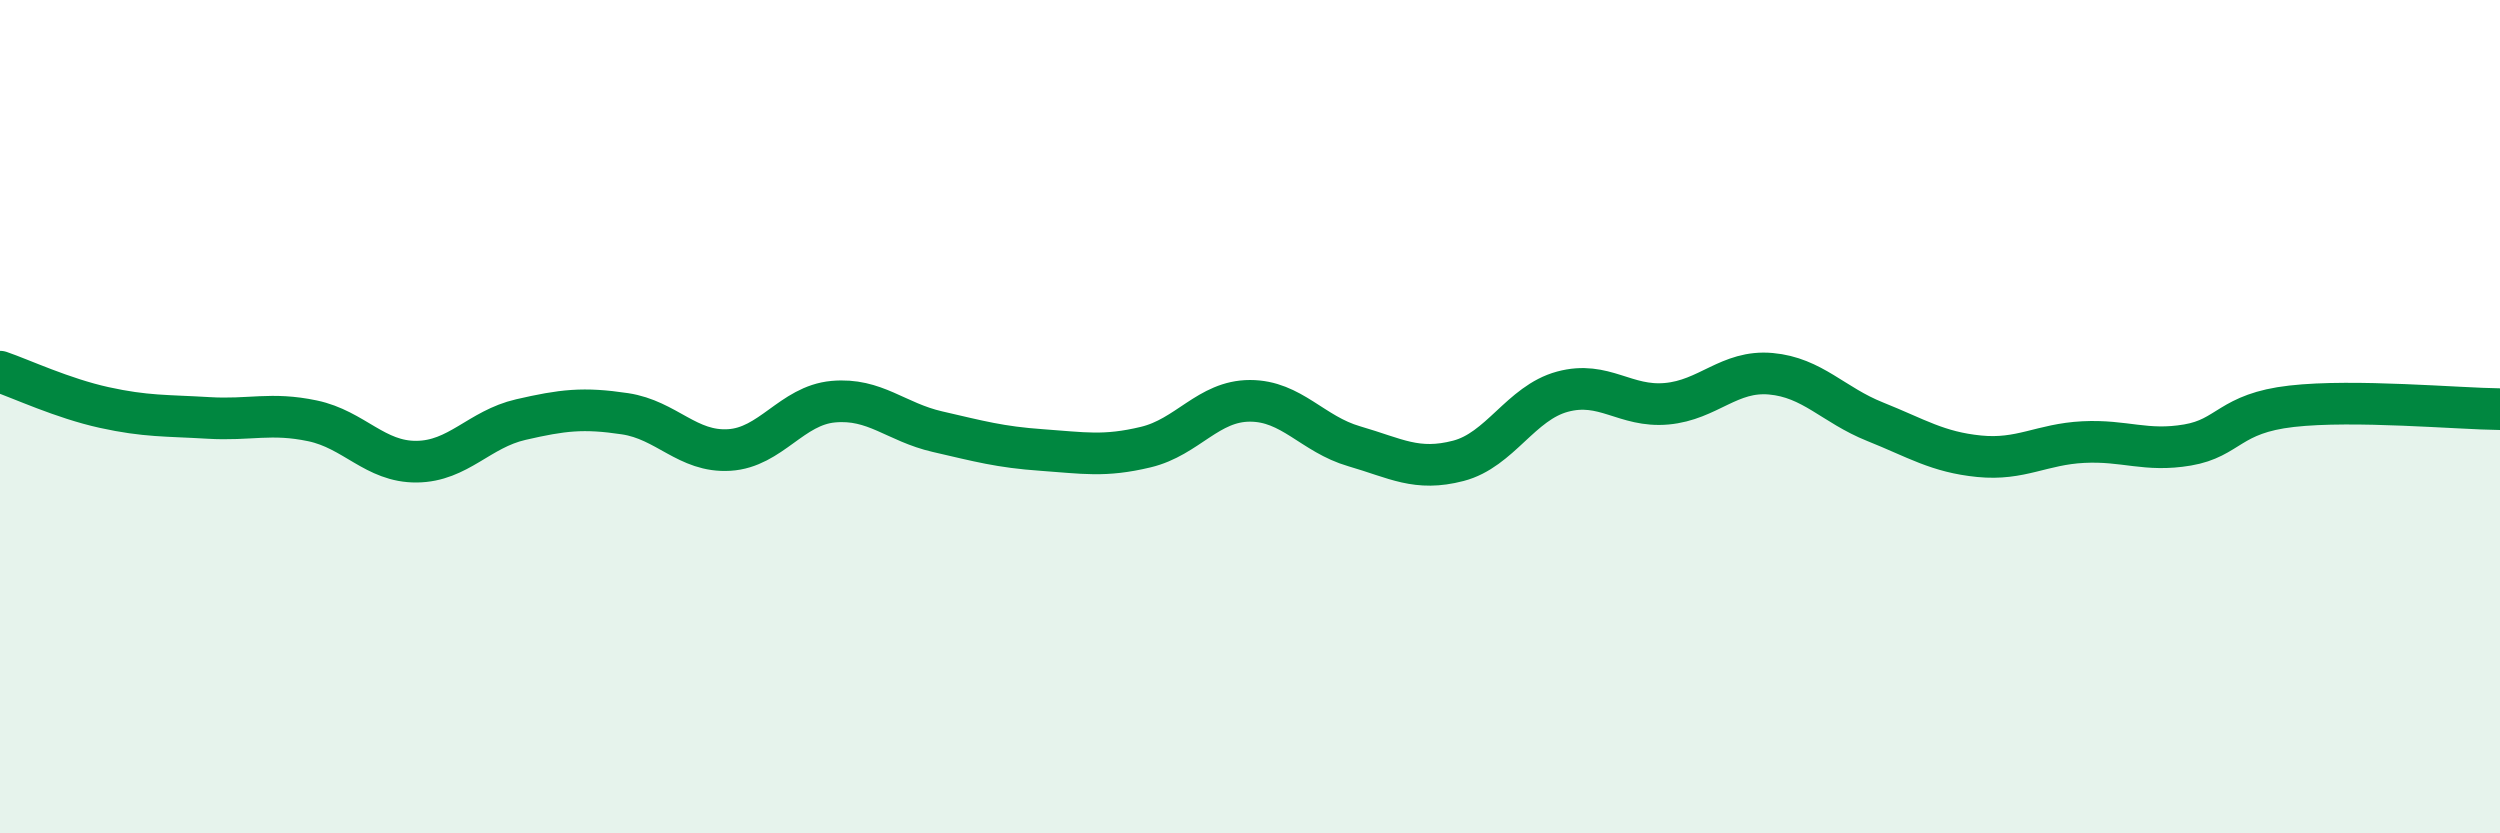
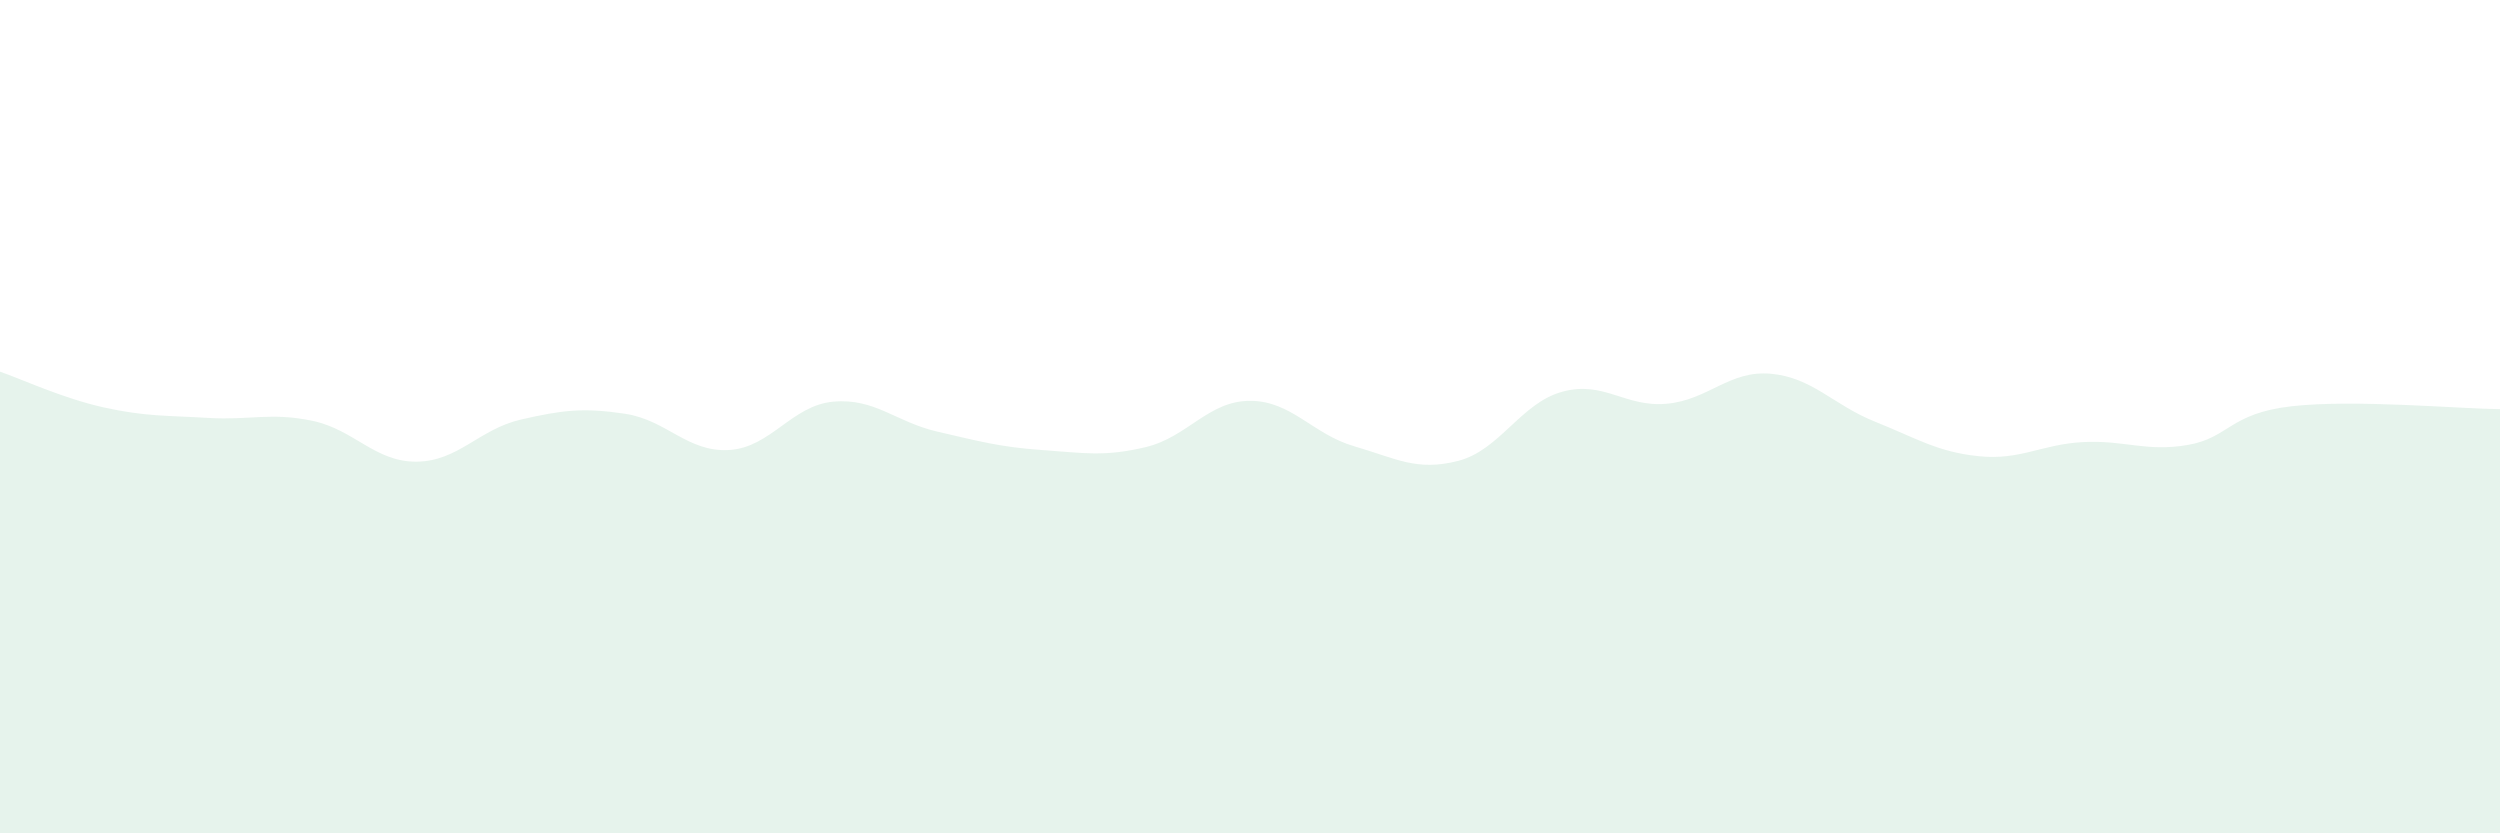
<svg xmlns="http://www.w3.org/2000/svg" width="60" height="20" viewBox="0 0 60 20">
  <path d="M 0,8.92 C 0.5,9.09 1.5,9.56 2.5,9.78 C 3.5,10 4,9.97 5,10.03 C 6,10.09 6.5,9.89 7.5,10.1 C 8.5,10.31 9,11.09 10,11.08 C 11,11.07 11.5,10.3 12.5,10.07 C 13.5,9.84 14,9.78 15,9.93 C 16,10.08 16.5,10.86 17.5,10.8 C 18.5,10.74 19,9.73 20,9.64 C 21,9.55 21.5,10.13 22.5,10.36 C 23.5,10.59 24,10.73 25,10.8 C 26,10.87 26.5,10.97 27.5,10.73 C 28.5,10.49 29,9.62 30,9.62 C 31,9.62 31.5,10.42 32.5,10.71 C 33.5,11 34,11.32 35,11.06 C 36,10.8 36.5,9.67 37.5,9.4 C 38.5,9.13 39,9.78 40,9.69 C 41,9.6 41.5,8.88 42.5,8.97 C 43.5,9.06 44,9.72 45,10.12 C 46,10.52 46.5,10.85 47.5,10.95 C 48.5,11.05 49,10.66 50,10.61 C 51,10.56 51.5,10.85 52.5,10.68 C 53.5,10.51 53.5,9.92 55,9.75 C 56.5,9.58 59,9.81 60,9.82L60 20L0 20Z" fill="#008740" opacity="0.1" stroke-linecap="round" stroke-linejoin="round" />
-   <path d="M 0,8.92 C 0.5,9.09 1.5,9.56 2.5,9.78 C 3.5,10 4,9.97 5,10.03 C 6,10.09 6.5,9.89 7.5,10.1 C 8.5,10.31 9,11.09 10,11.08 C 11,11.07 11.5,10.3 12.5,10.07 C 13.5,9.84 14,9.78 15,9.93 C 16,10.08 16.5,10.86 17.5,10.8 C 18.5,10.74 19,9.73 20,9.64 C 21,9.55 21.5,10.13 22.5,10.36 C 23.5,10.59 24,10.73 25,10.8 C 26,10.87 26.5,10.97 27.5,10.73 C 28.5,10.49 29,9.62 30,9.62 C 31,9.62 31.5,10.42 32.5,10.71 C 33.5,11 34,11.32 35,11.06 C 36,10.8 36.5,9.67 37.5,9.4 C 38.5,9.13 39,9.78 40,9.69 C 41,9.6 41.5,8.88 42.5,8.97 C 43.5,9.06 44,9.72 45,10.12 C 46,10.52 46.5,10.85 47.5,10.95 C 48.5,11.05 49,10.66 50,10.61 C 51,10.56 51.5,10.85 52.5,10.68 C 53.5,10.51 53.5,9.92 55,9.75 C 56.5,9.58 59,9.81 60,9.82" stroke="#008740" stroke-width="1" fill="none" stroke-linecap="round" stroke-linejoin="round" />
</svg>